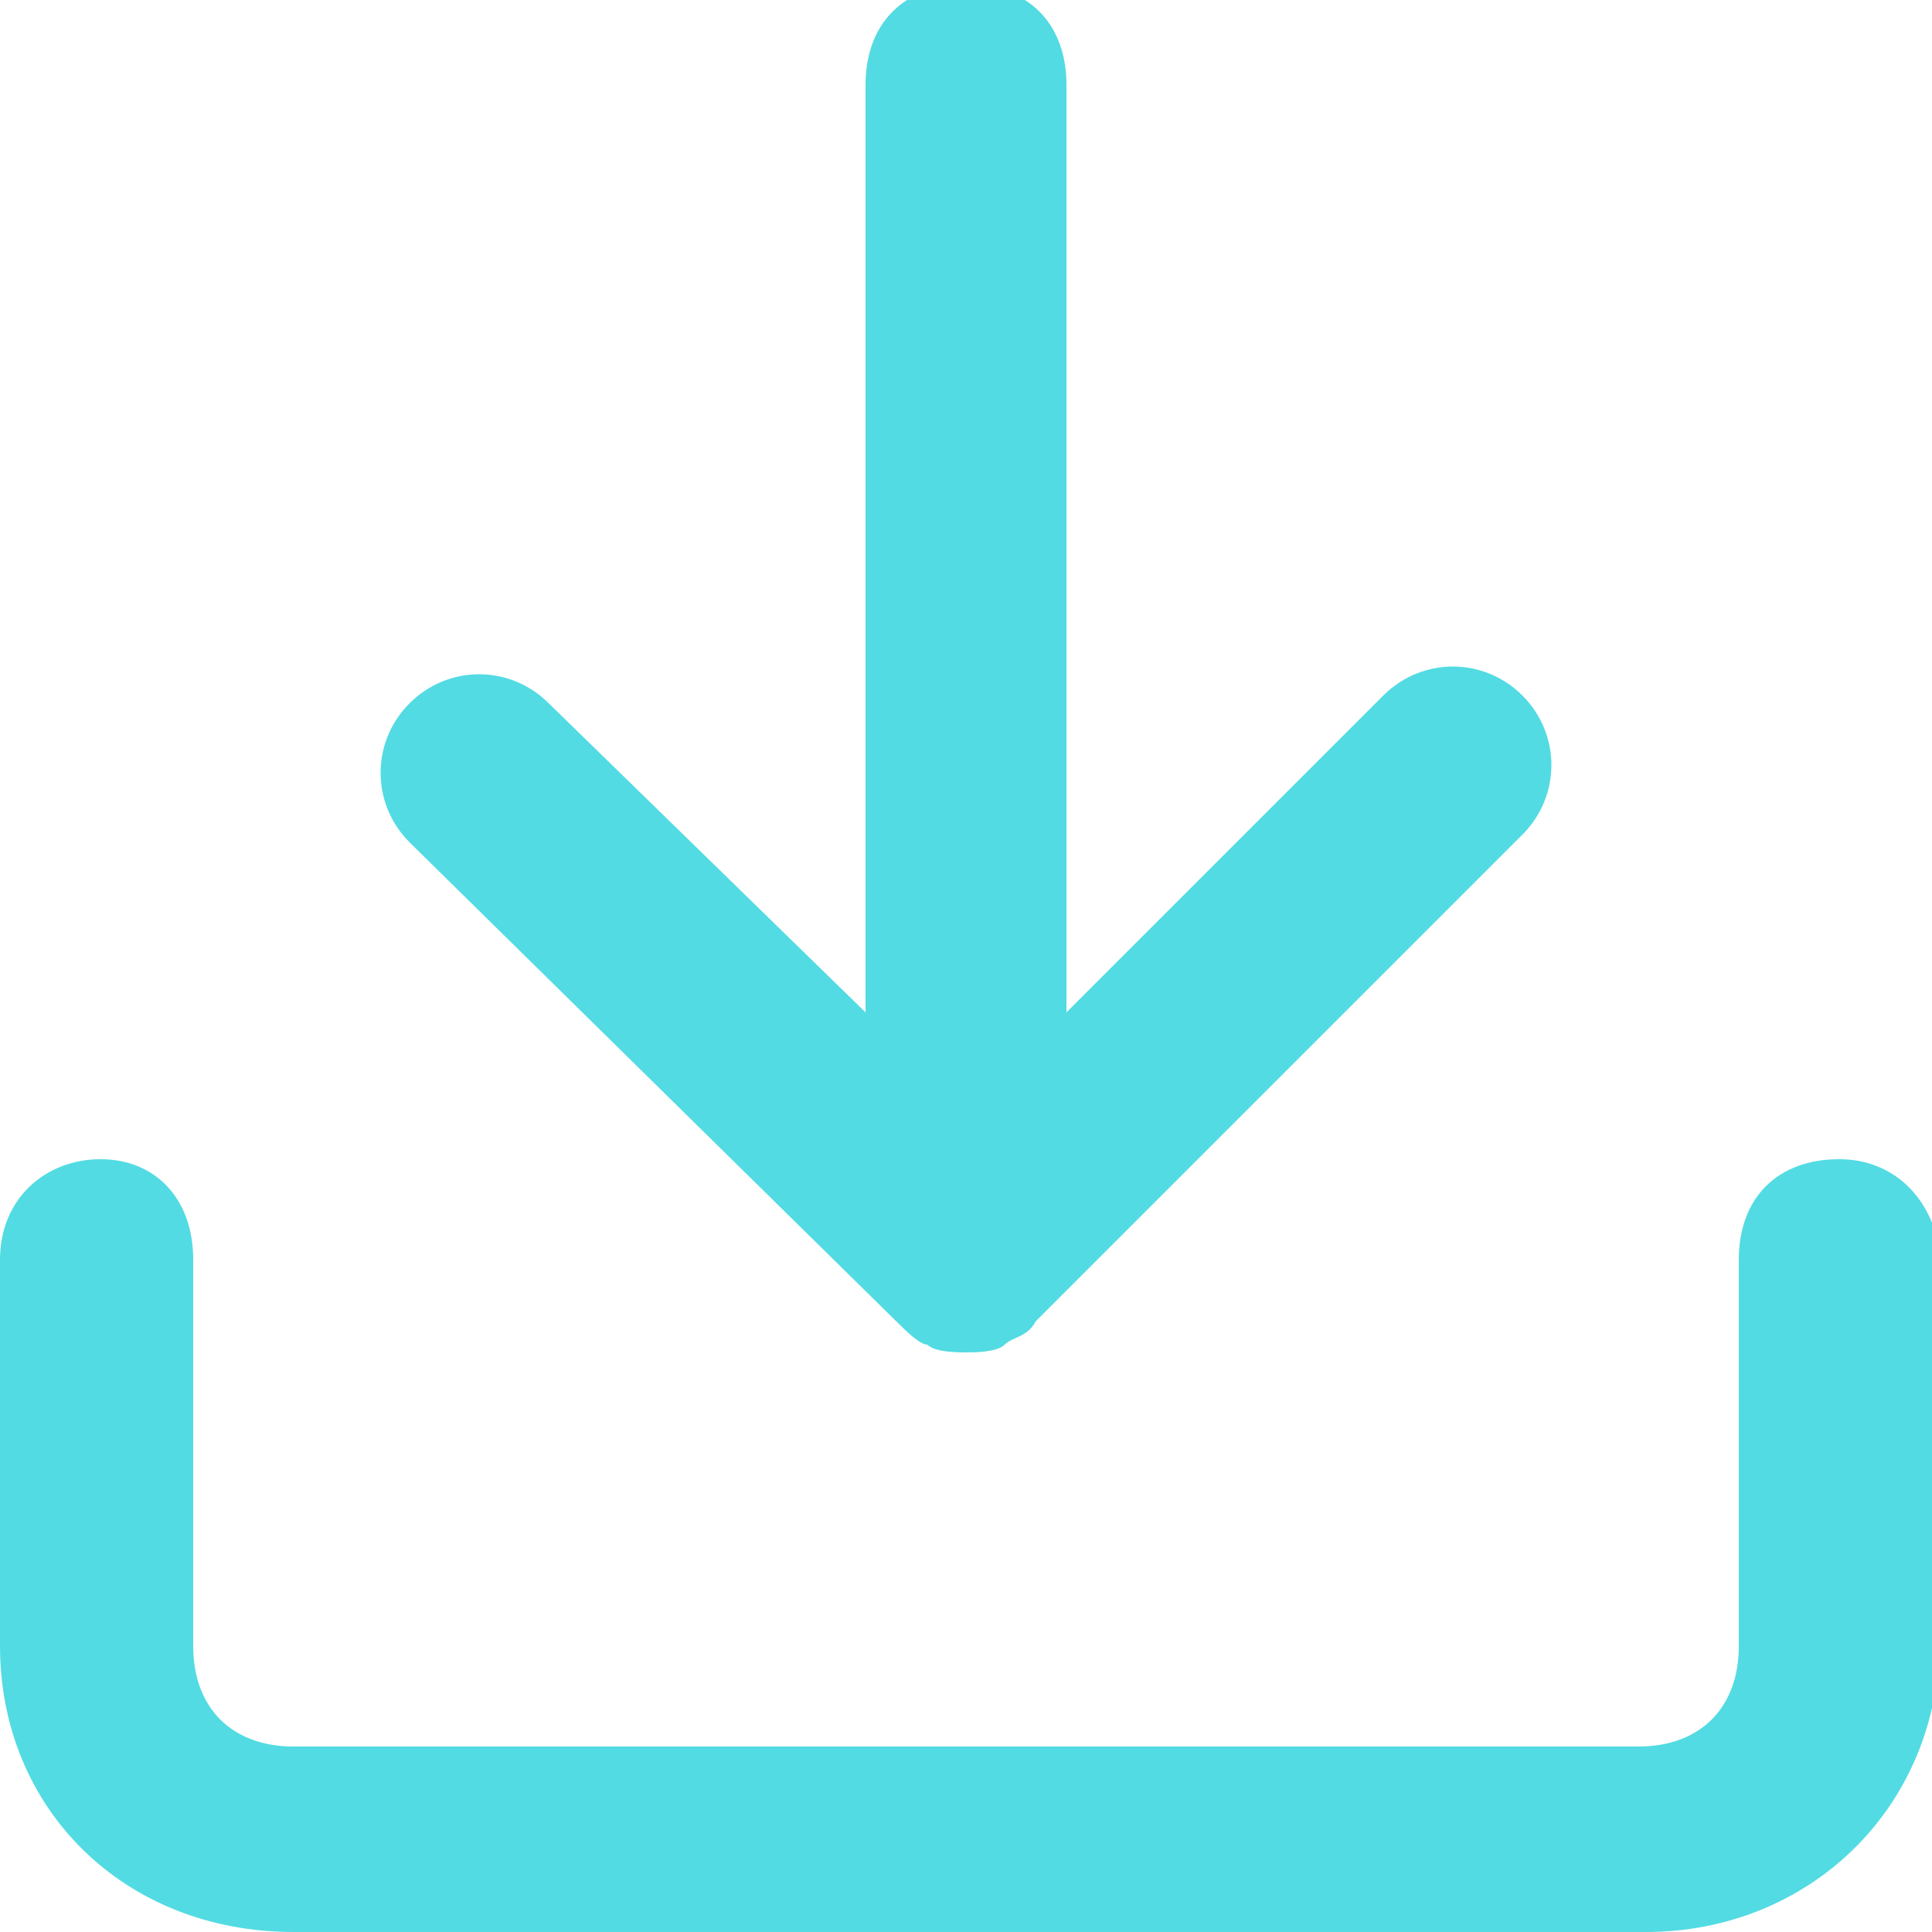
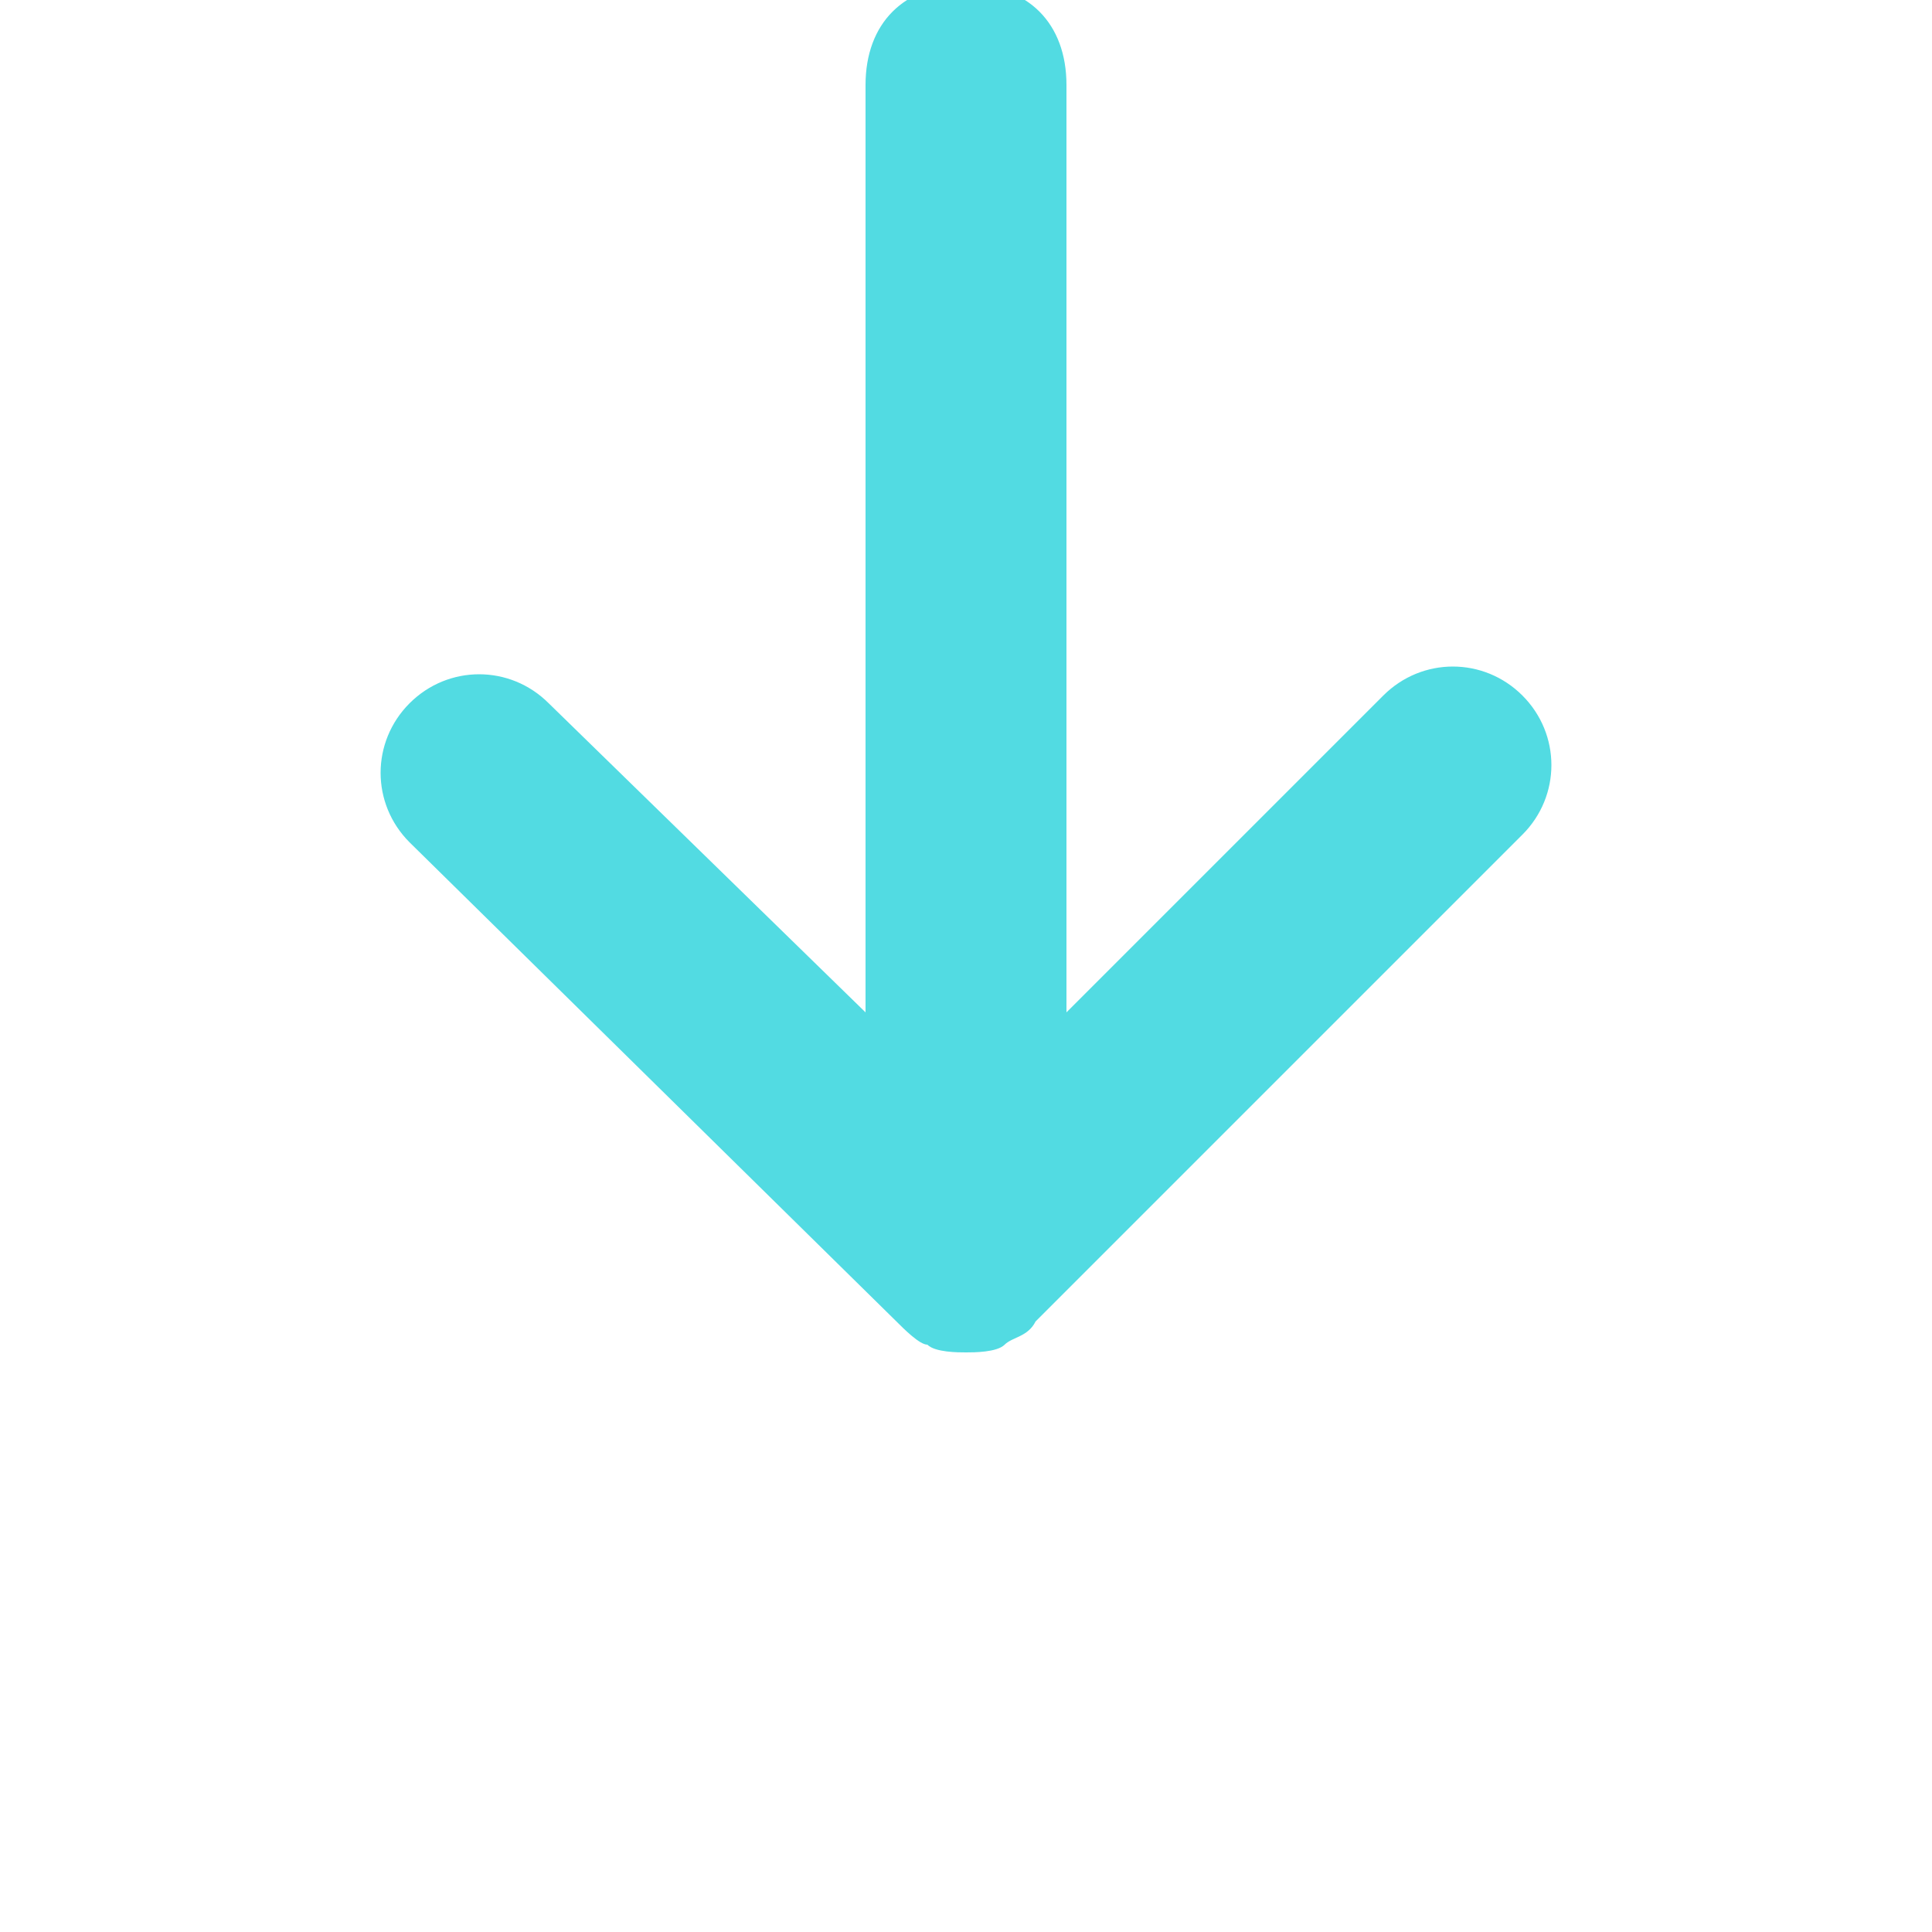
<svg xmlns="http://www.w3.org/2000/svg" version="1.1" id="Слой_1" x="0px" y="0px" viewBox="0 0 25 25" style="enable-background:new 0 0 25 25;" xml:space="preserve">
  <style type="text/css">
	.st0{fill:#52DBE2;}
</style>
-   <path class="st0" d="M23.8,15c-0.8,0-1.3,0.5-1.3,1.3v5c0,0.8-0.5,1.3-1.3,1.3H3.8c-0.8,0-1.3-0.5-1.3-1.3v-5C2.5,15.5,2,15,1.3,15  S0,15.5,0,16.3v5C0,23.4,1.6,25,3.8,25h17.5c2.1,0,3.8-1.6,3.8-3.8v-5C25,15.5,24.5,15,23.8,15z" />
  <path class="st0" d="M11.6,17.1c0.1,0.1,0.3,0.3,0.4,0.3c0.1,0.1,0.4,0.1,0.5,0.1s0.4,0,0.5-0.1s0.3-0.1,0.4-0.3l6.3-6.3  c0.5-0.5,0.5-1.3,0-1.8s-1.3-0.5-1.8,0l-4.1,4.1v-12c0-0.8-0.5-1.3-1.3-1.3s-1.3,0.5-1.3,1.3v12L7.1,9.1c-0.5-0.5-1.3-0.5-1.8,0  s-0.5,1.3,0,1.8L11.6,17.1z" />
</svg>